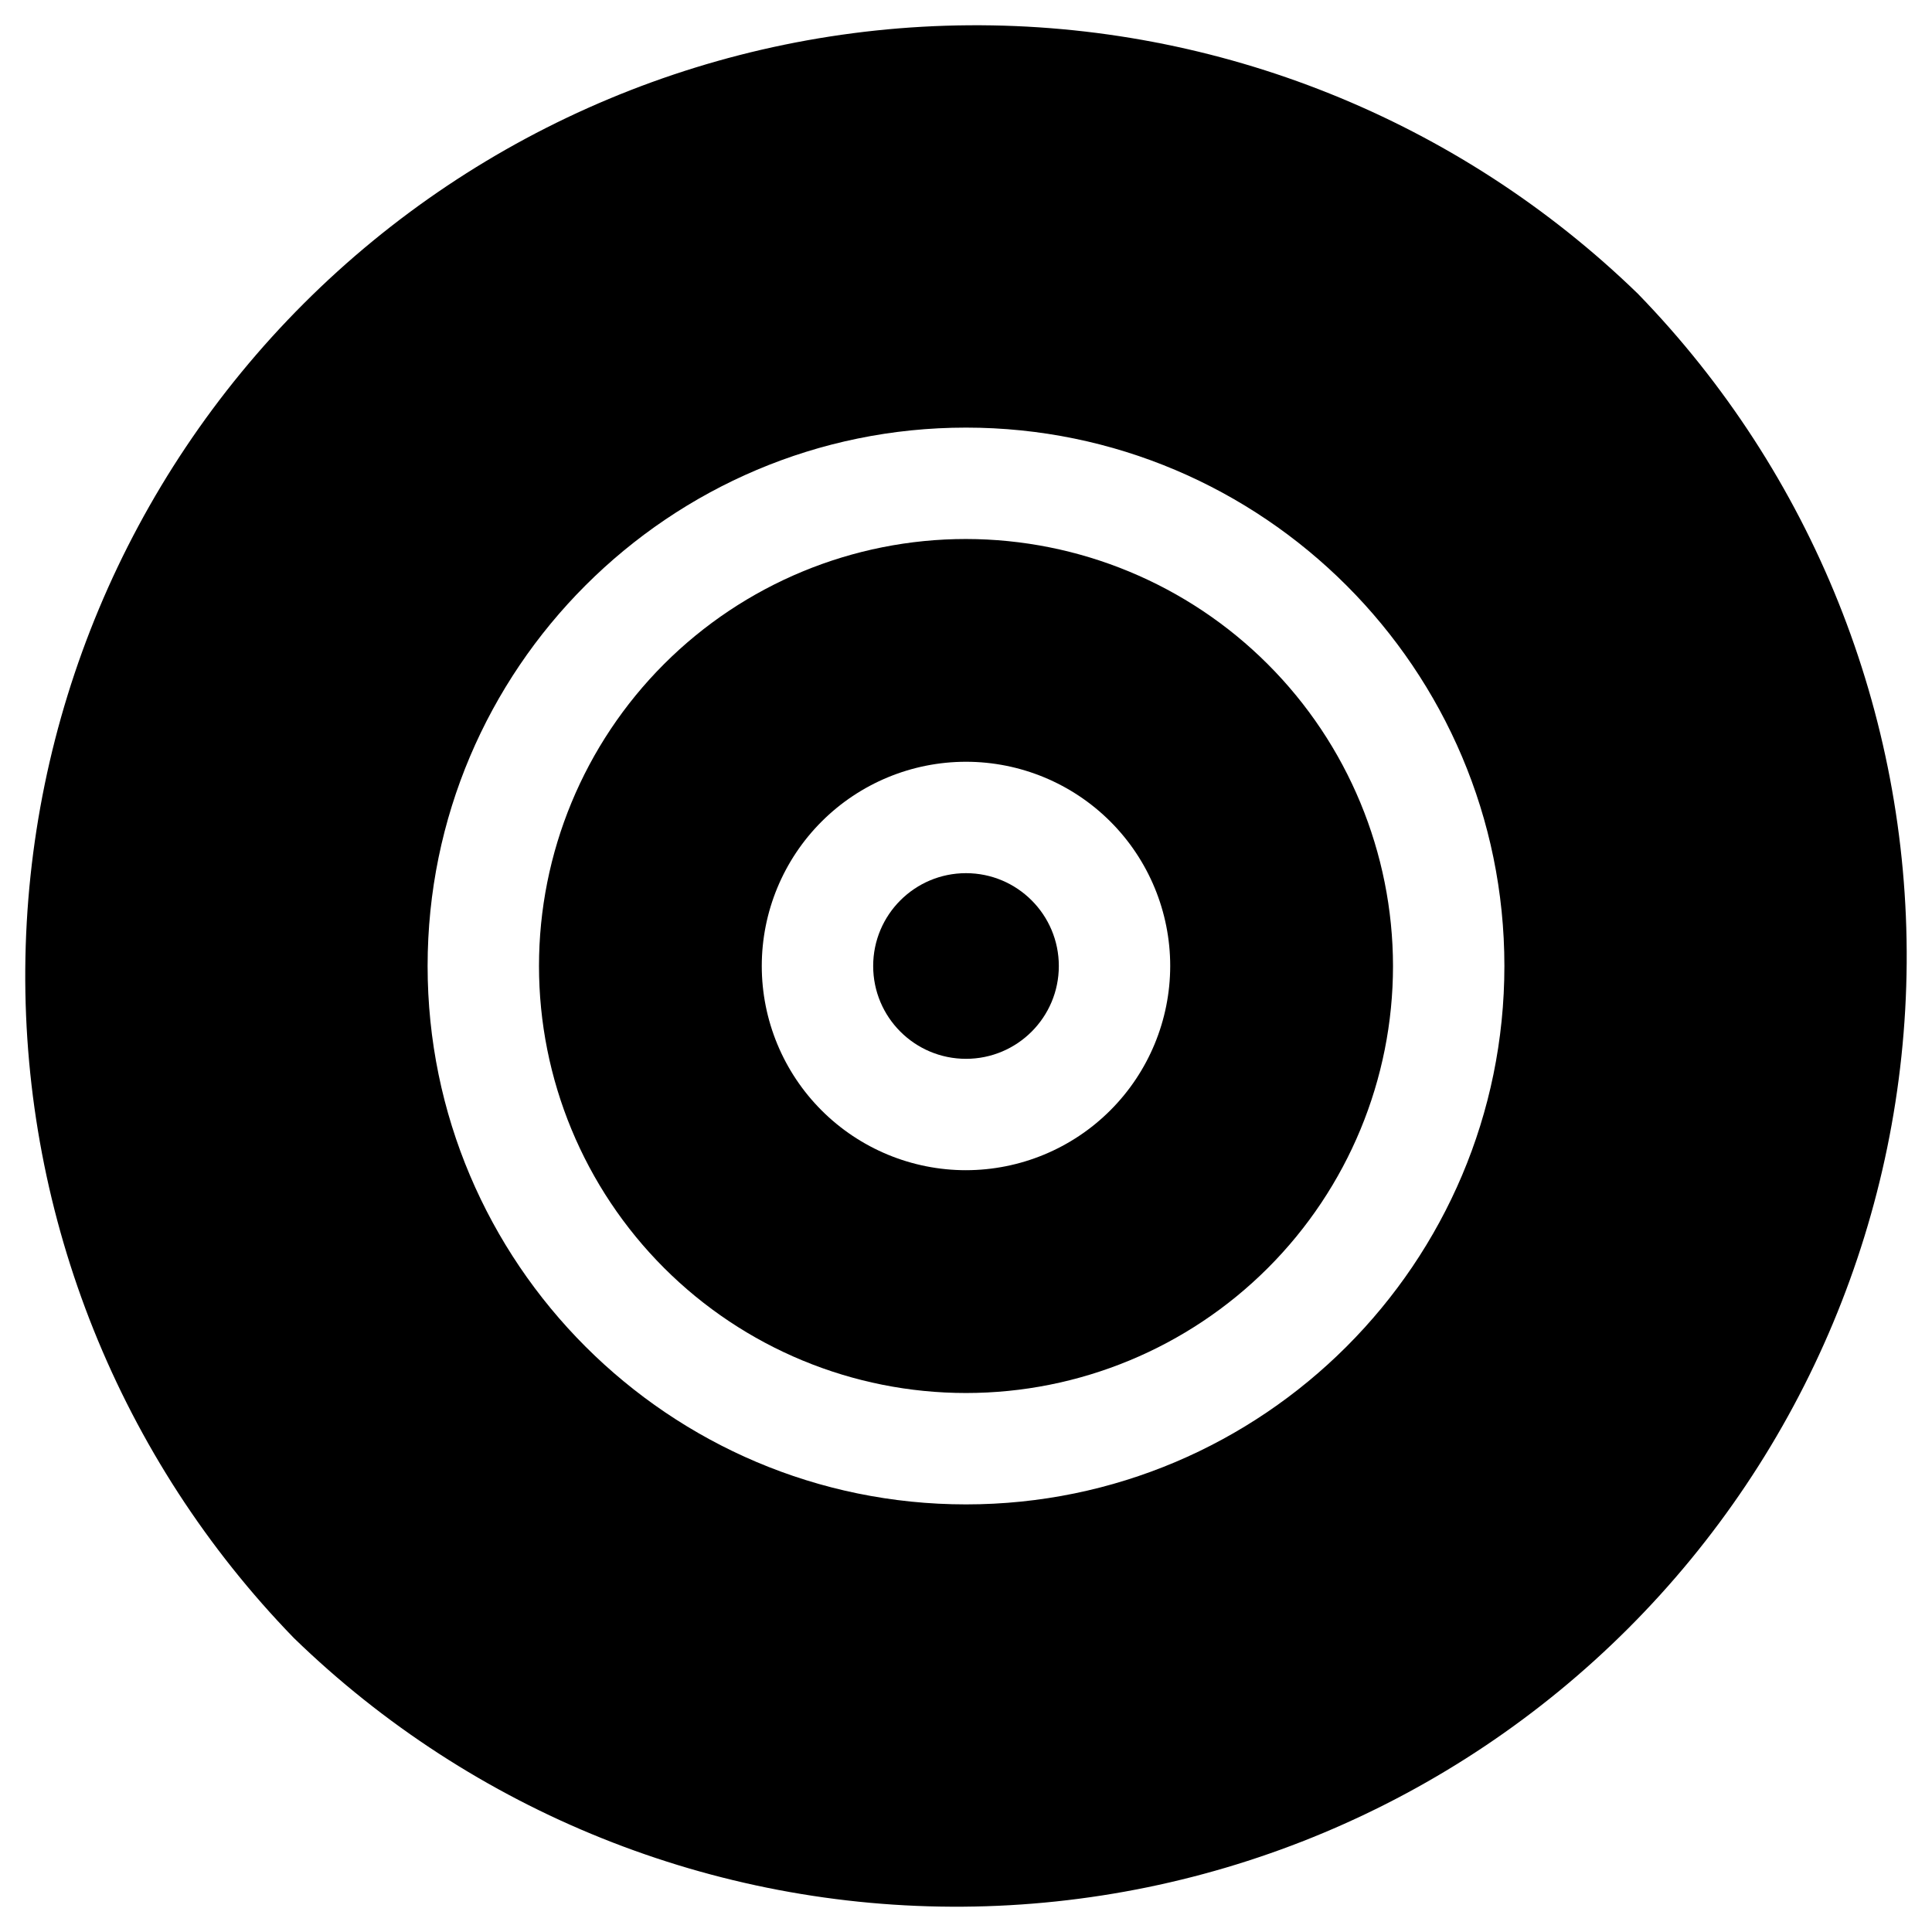
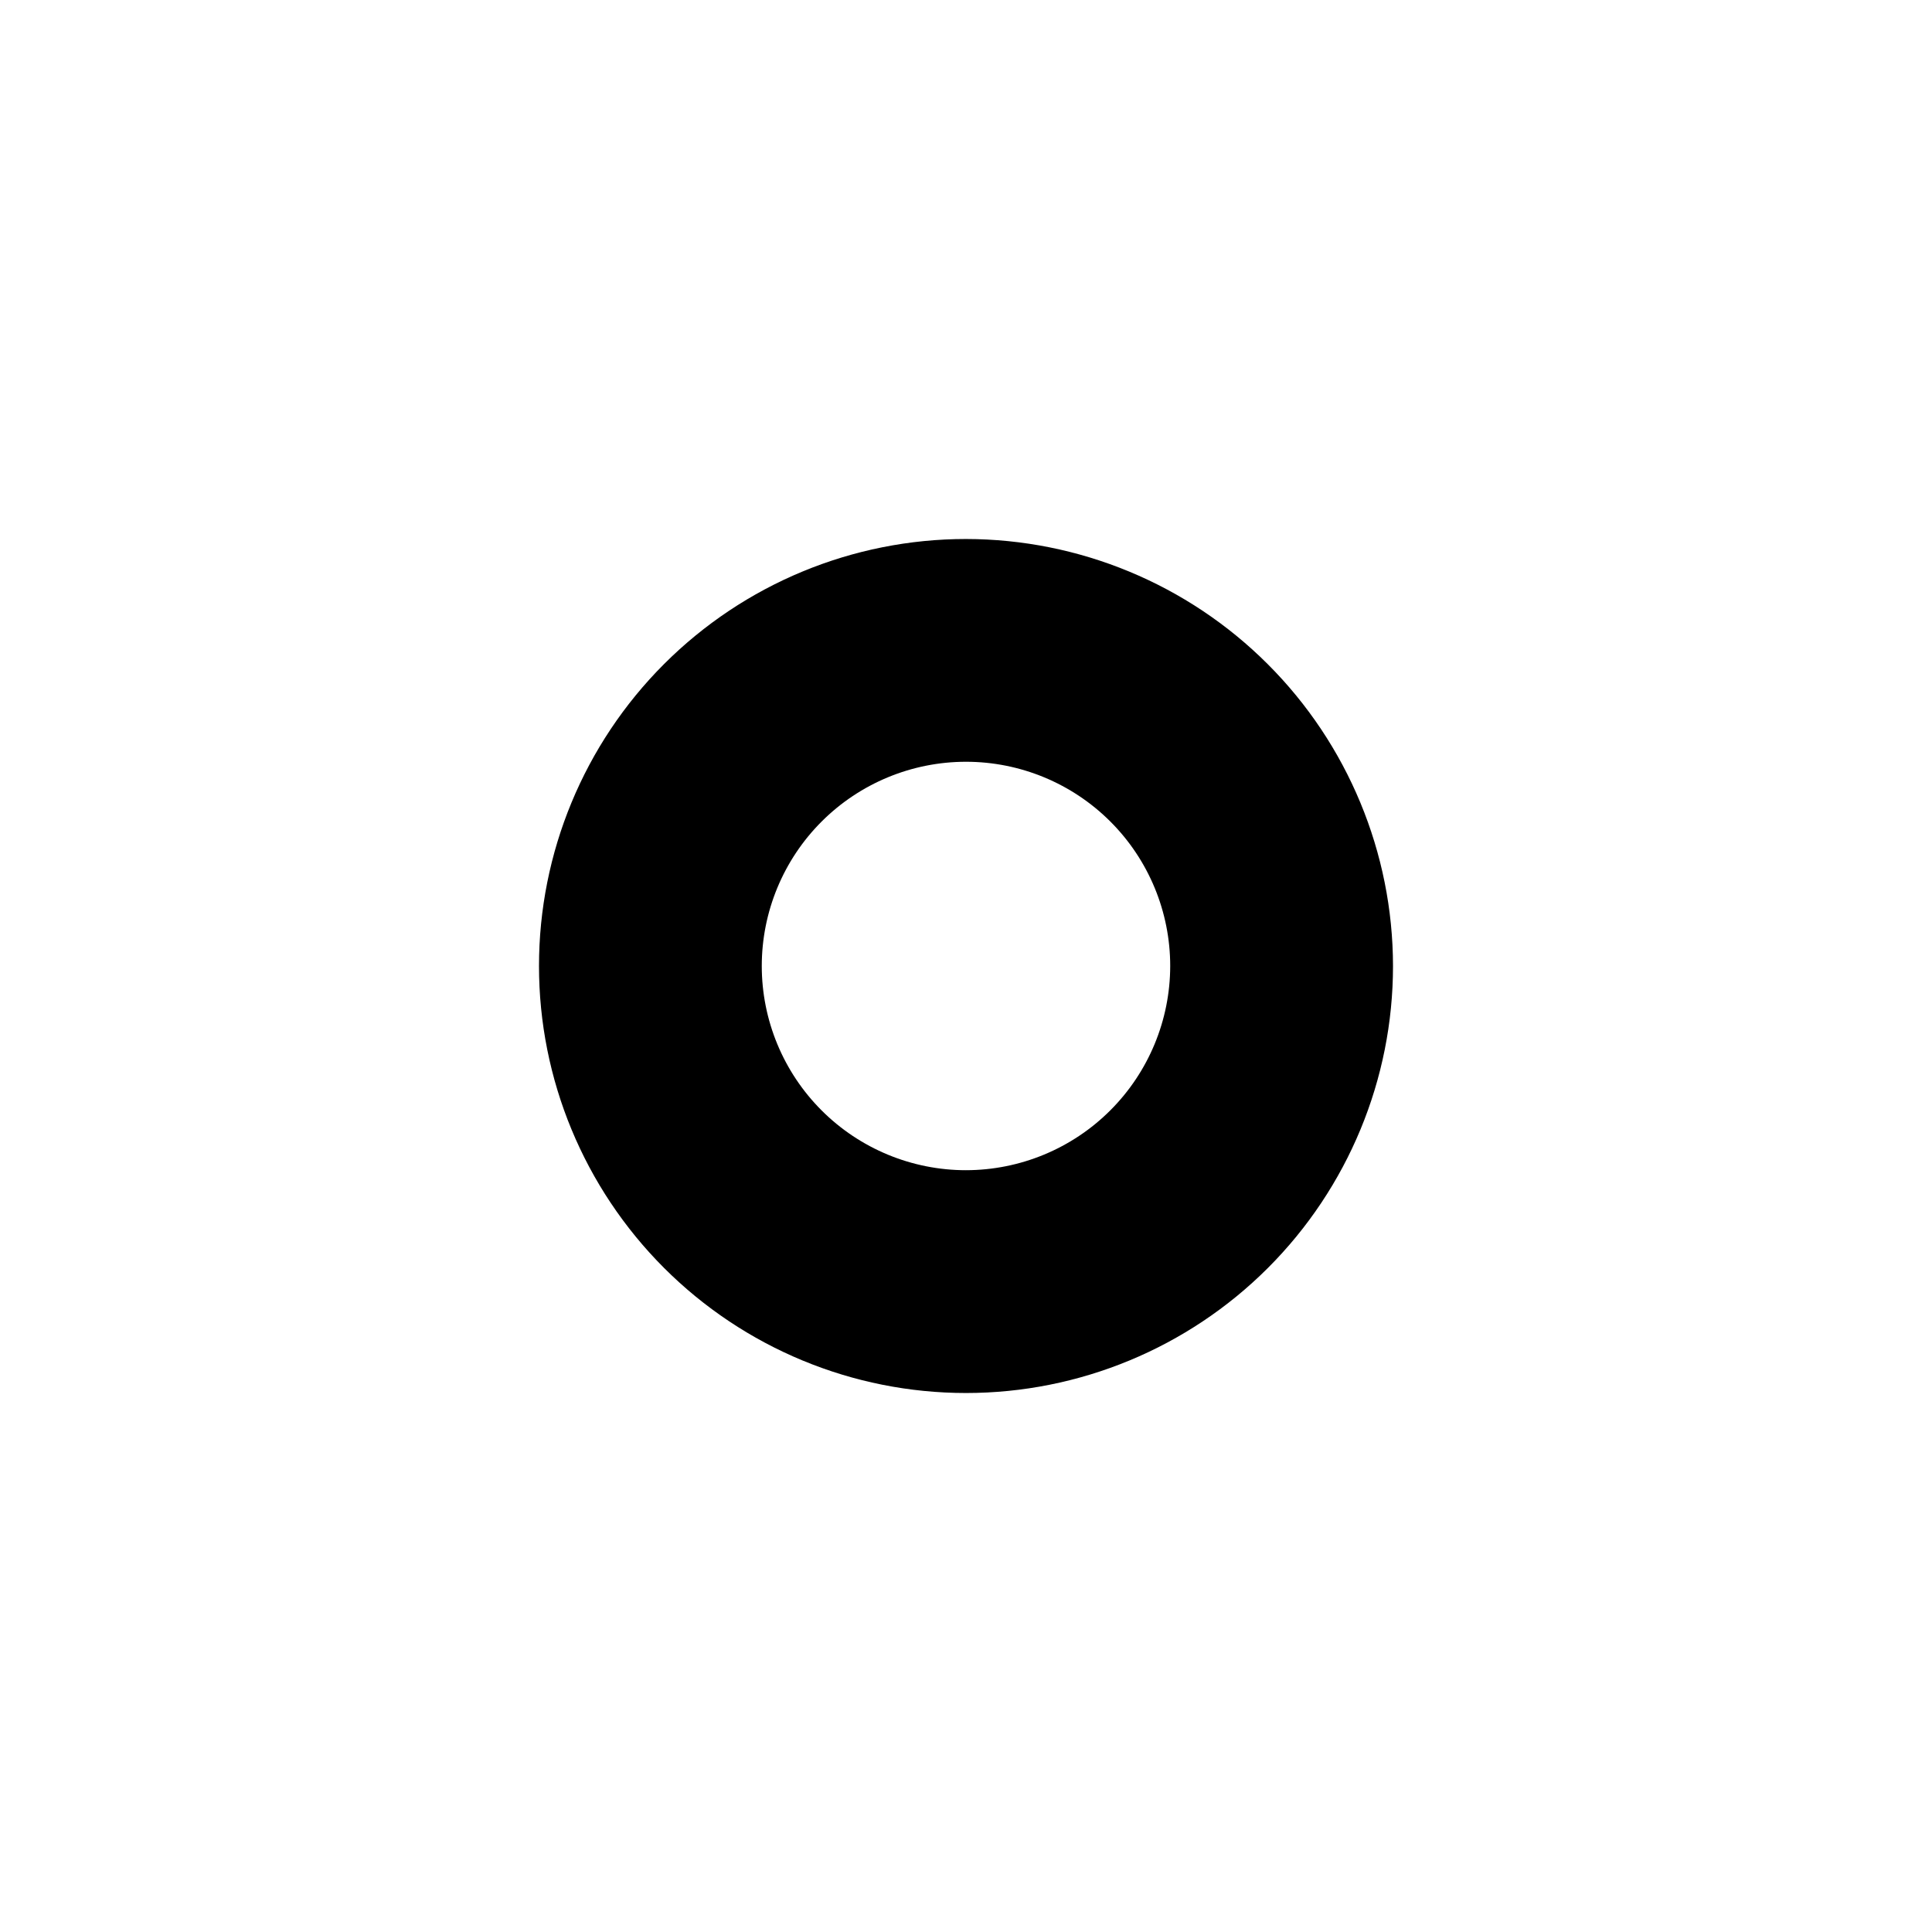
<svg xmlns="http://www.w3.org/2000/svg" fill="#000000" width="800px" height="800px" version="1.1" viewBox="144 144 512 512">
  <g>
    <path d="m400 286.84c-30.012 0-58.797 11.922-80.02 33.141-21.219 21.223-33.141 50.008-33.141 80.02s11.922 58.793 33.141 80.016c21.223 21.223 50.008 33.145 80.02 33.145s58.793-11.922 80.016-33.145 33.145-50.004 33.145-80.016c-0.035-30.004-11.969-58.766-33.184-79.98-21.215-21.215-49.977-33.148-79.977-33.18zm0 167.28v-0.004c-14.355 0-28.121-5.699-38.27-15.852-10.148-10.148-15.852-23.914-15.852-38.266 0-14.355 5.703-28.121 15.852-38.27 10.148-10.148 23.914-15.852 38.27-15.852 14.352 0 28.117 5.703 38.266 15.852 10.152 10.148 15.852 23.914 15.852 38.27-0.016 14.348-5.723 28.105-15.867 38.25s-23.902 15.852-38.25 15.867z" />
-     <path d="m578.1 221.89c-47.469-46.102-111.17-71.676-177.34-71.191-66.172 0.484-129.49 26.984-176.29 73.773-46.789 46.793-73.289 110.11-73.773 176.29-0.484 66.168 25.09 129.87 71.191 177.34 47.469 46.102 111.17 71.676 177.34 71.191 66.172-0.484 129.49-26.984 176.29-73.773 46.789-46.793 73.289-110.11 73.773-176.29 0.484-66.168-25.09-129.87-71.191-177.34zm-178.1 320.79c-78.672 0-142.68-63.961-142.68-142.68s64.008-142.68 142.68-142.68 142.68 64.008 142.68 142.68c0.004 78.668-63.957 142.68-142.68 142.68z" />
-     <path d="m424.6 400c0 13.586-11.012 24.598-24.598 24.598s-24.602-11.012-24.602-24.598 11.016-24.602 24.602-24.602 24.598 11.016 24.598 24.602" />
  </g>
</svg>